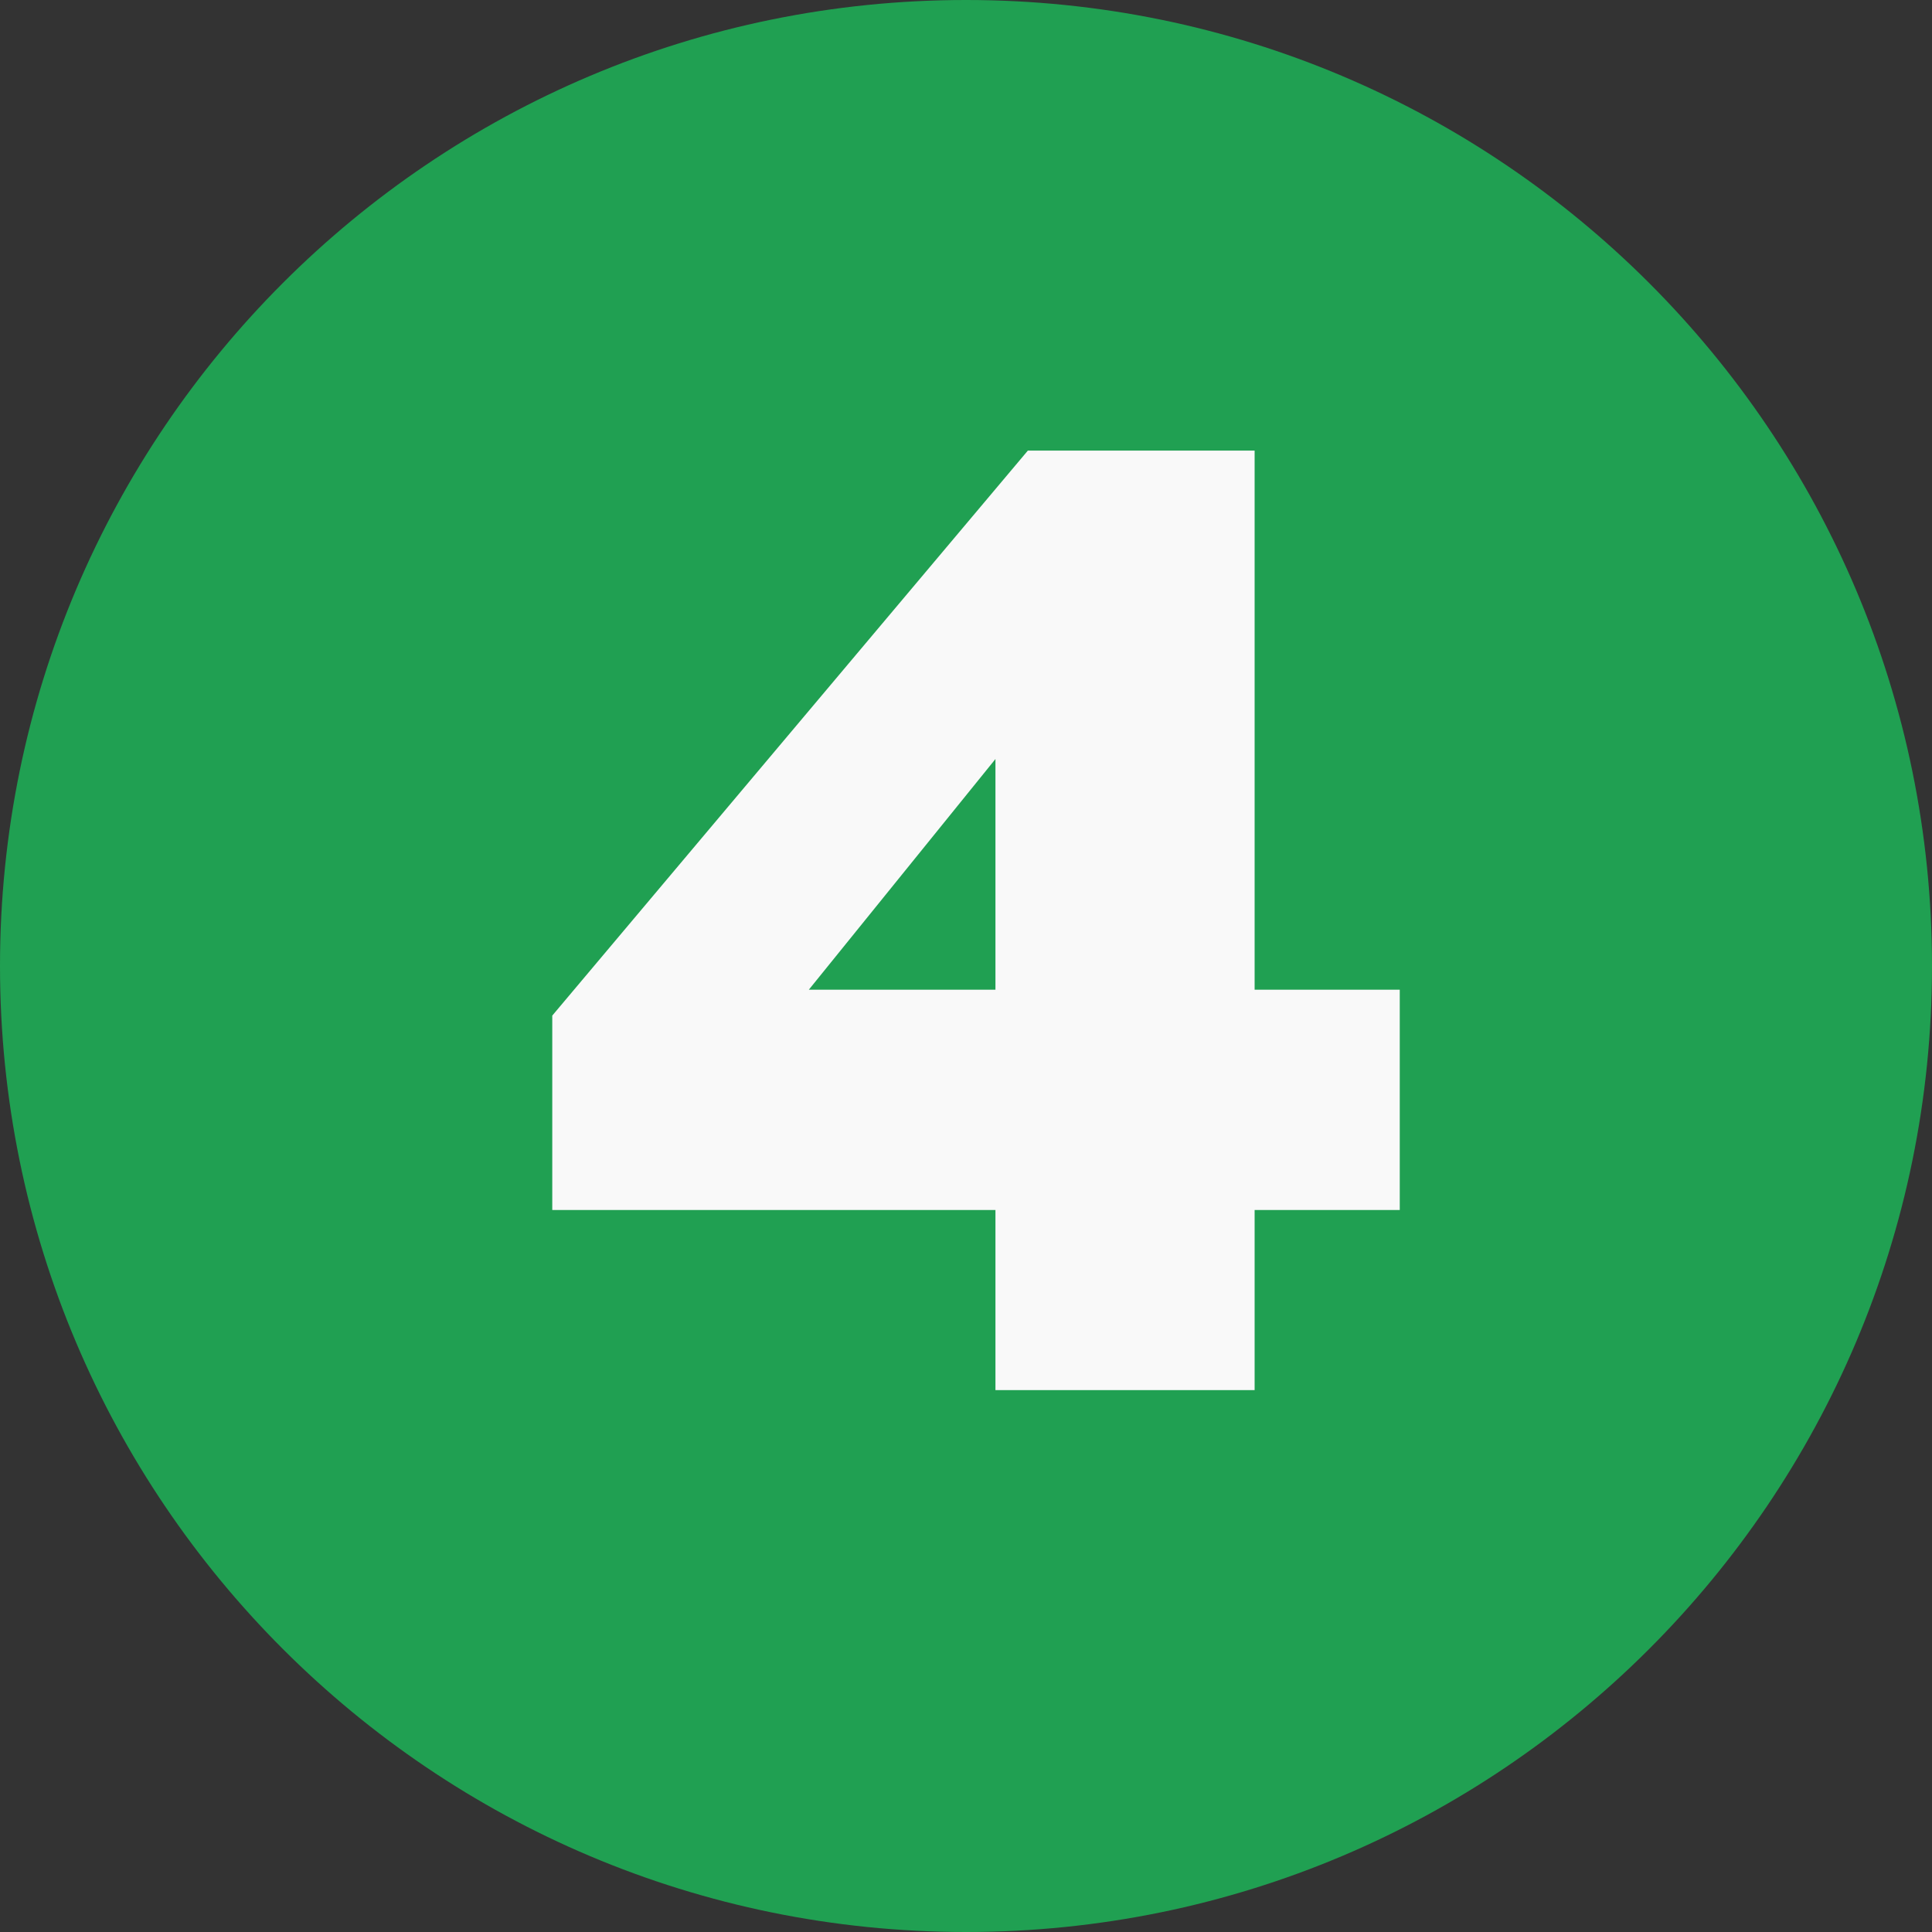
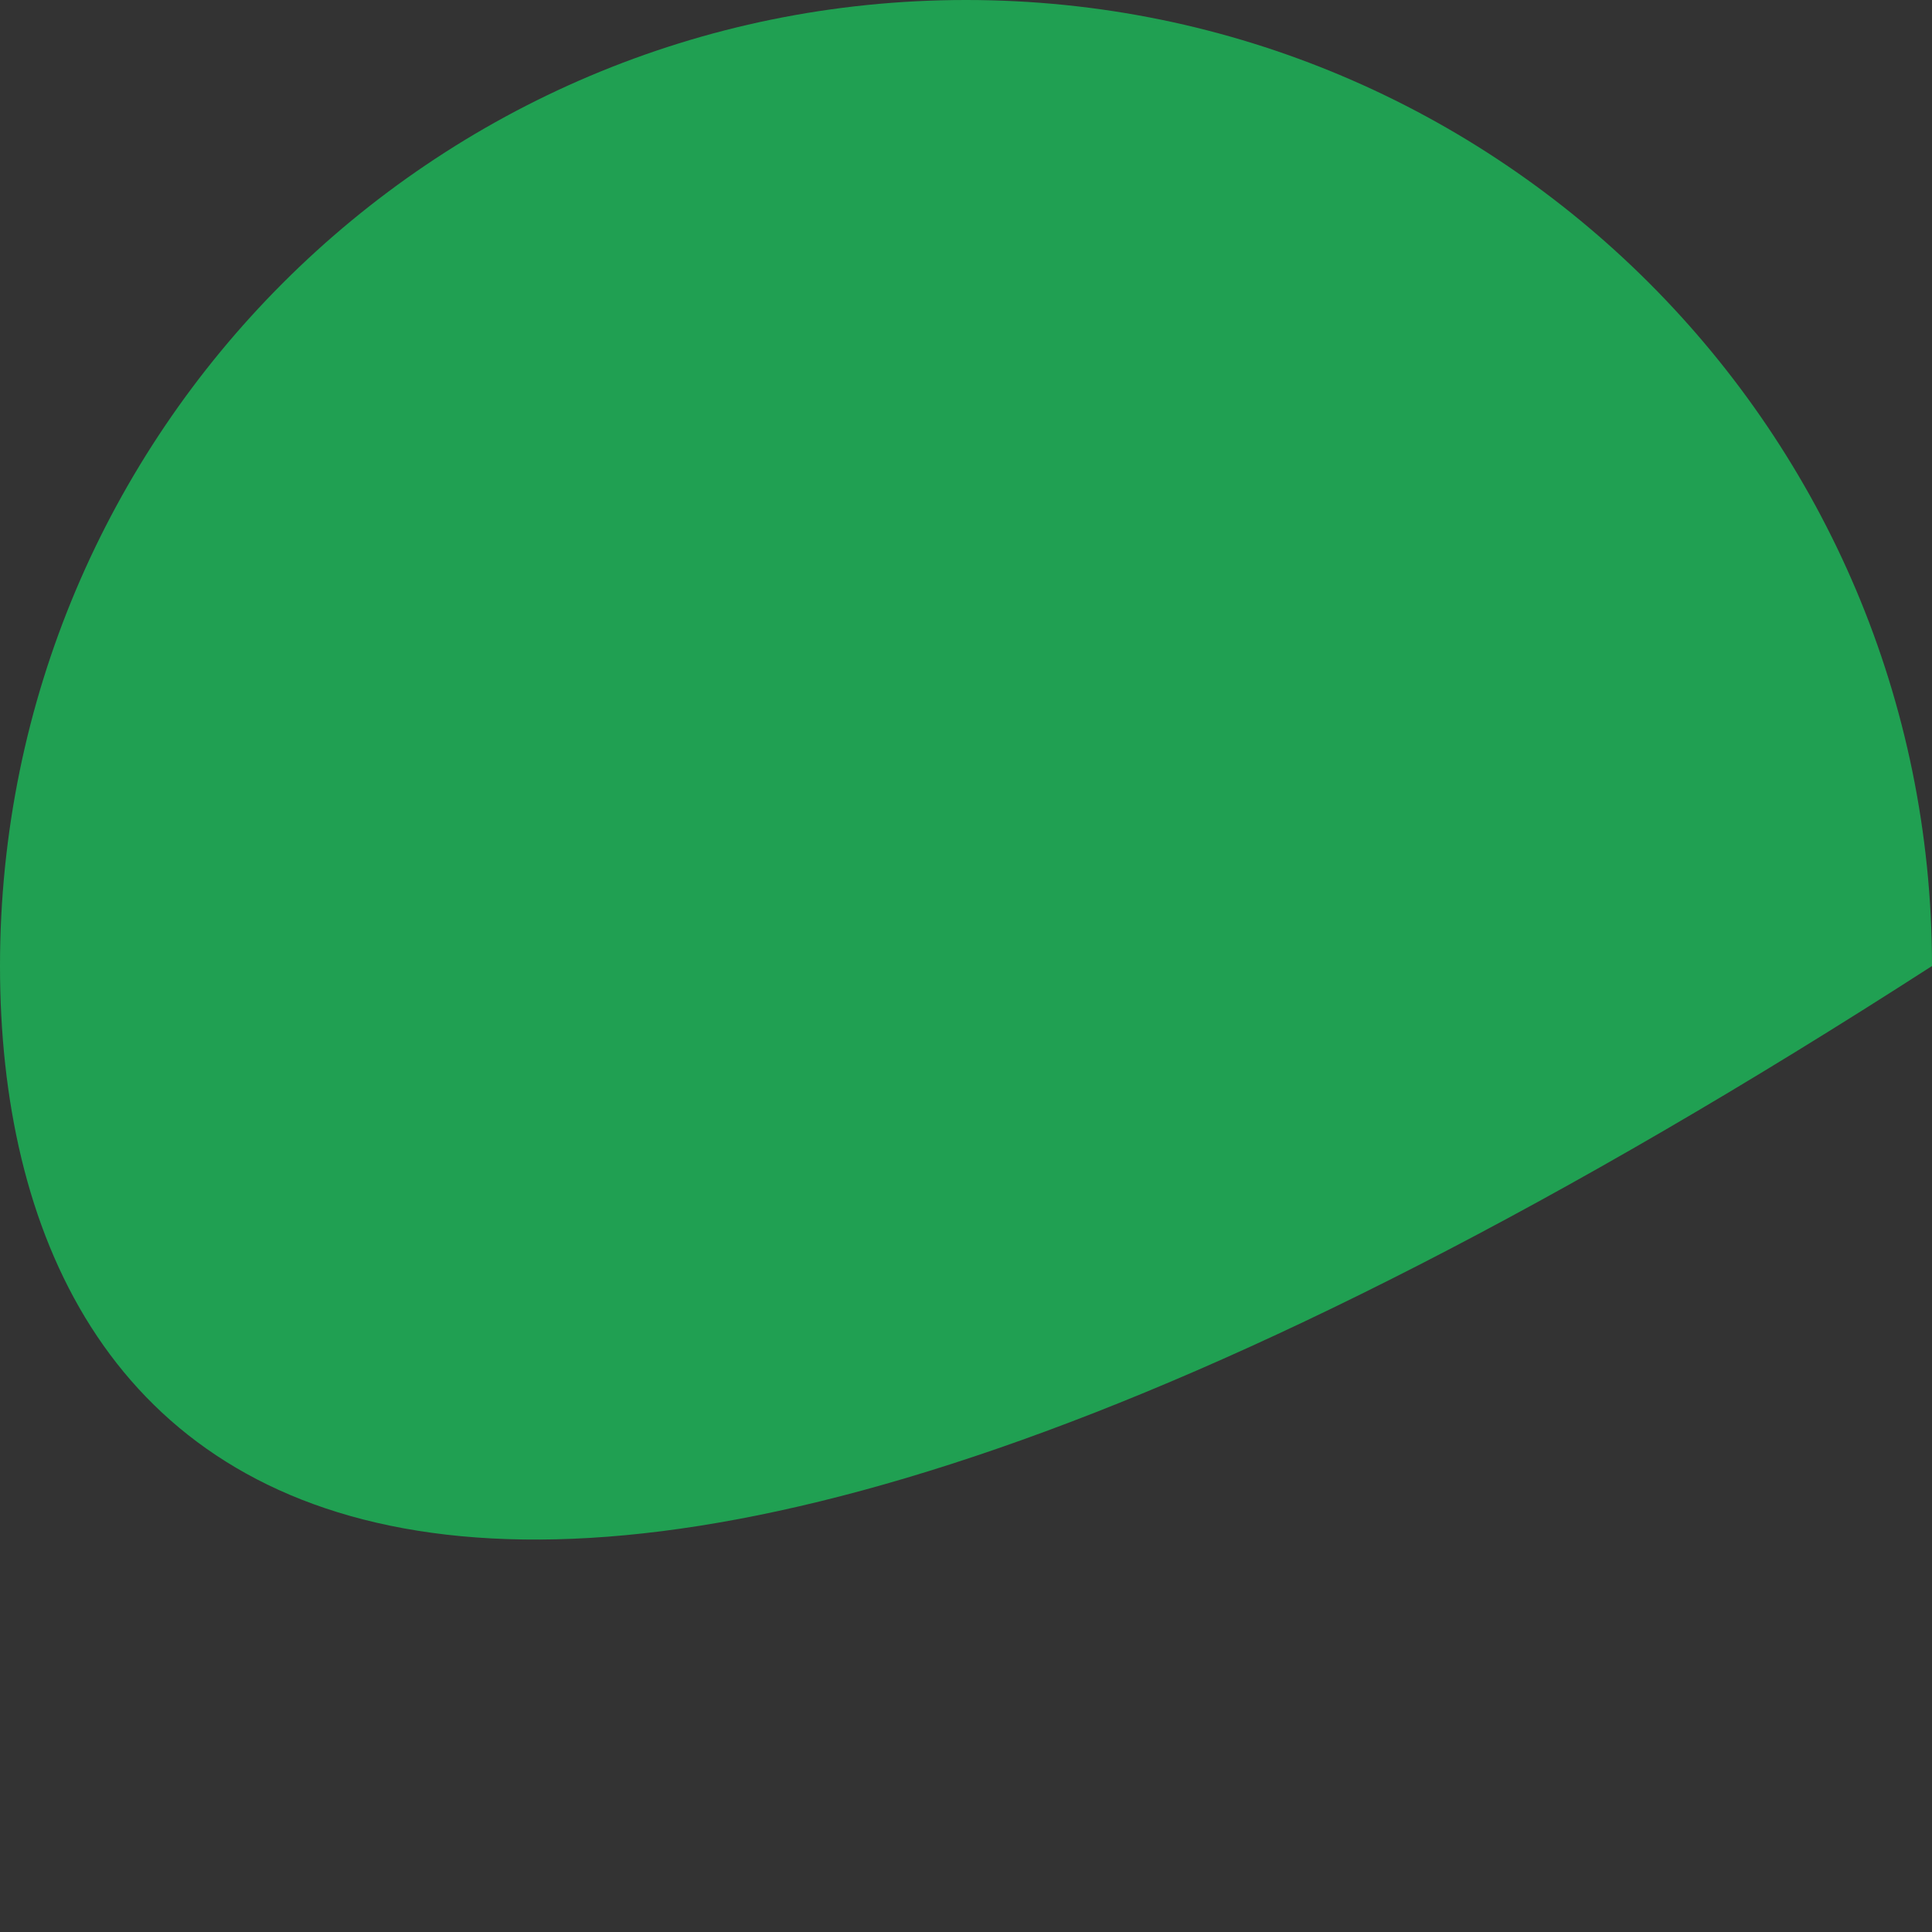
<svg xmlns="http://www.w3.org/2000/svg" width="82" height="82" viewBox="0 0 82 82" fill="none">
  <rect x="0" y="0" width="82" height="82" fill="#333333" stroke="none" />
-   <path d="M82 41C82 63.644 63.644 82 41 82C18.356 82 0 63.644 0 41C0 18.356 18.356 0 41 0C63.644 0 82 18.356 82 41Z" fill="#20A052" />
-   <path d="M42.25 32.215V42.005H34.33L42.25 32.215ZM59.41 42.005H53.25V19.125H43.625L23.44 43.105V51.355H42.25V59H53.25V51.355H59.41V42.005Z" fill="#F9F9F9" />
+   <path d="M82 41C18.356 82 0 63.644 0 41C0 18.356 18.356 0 41 0C63.644 0 82 18.356 82 41Z" fill="#20A052" />
</svg>